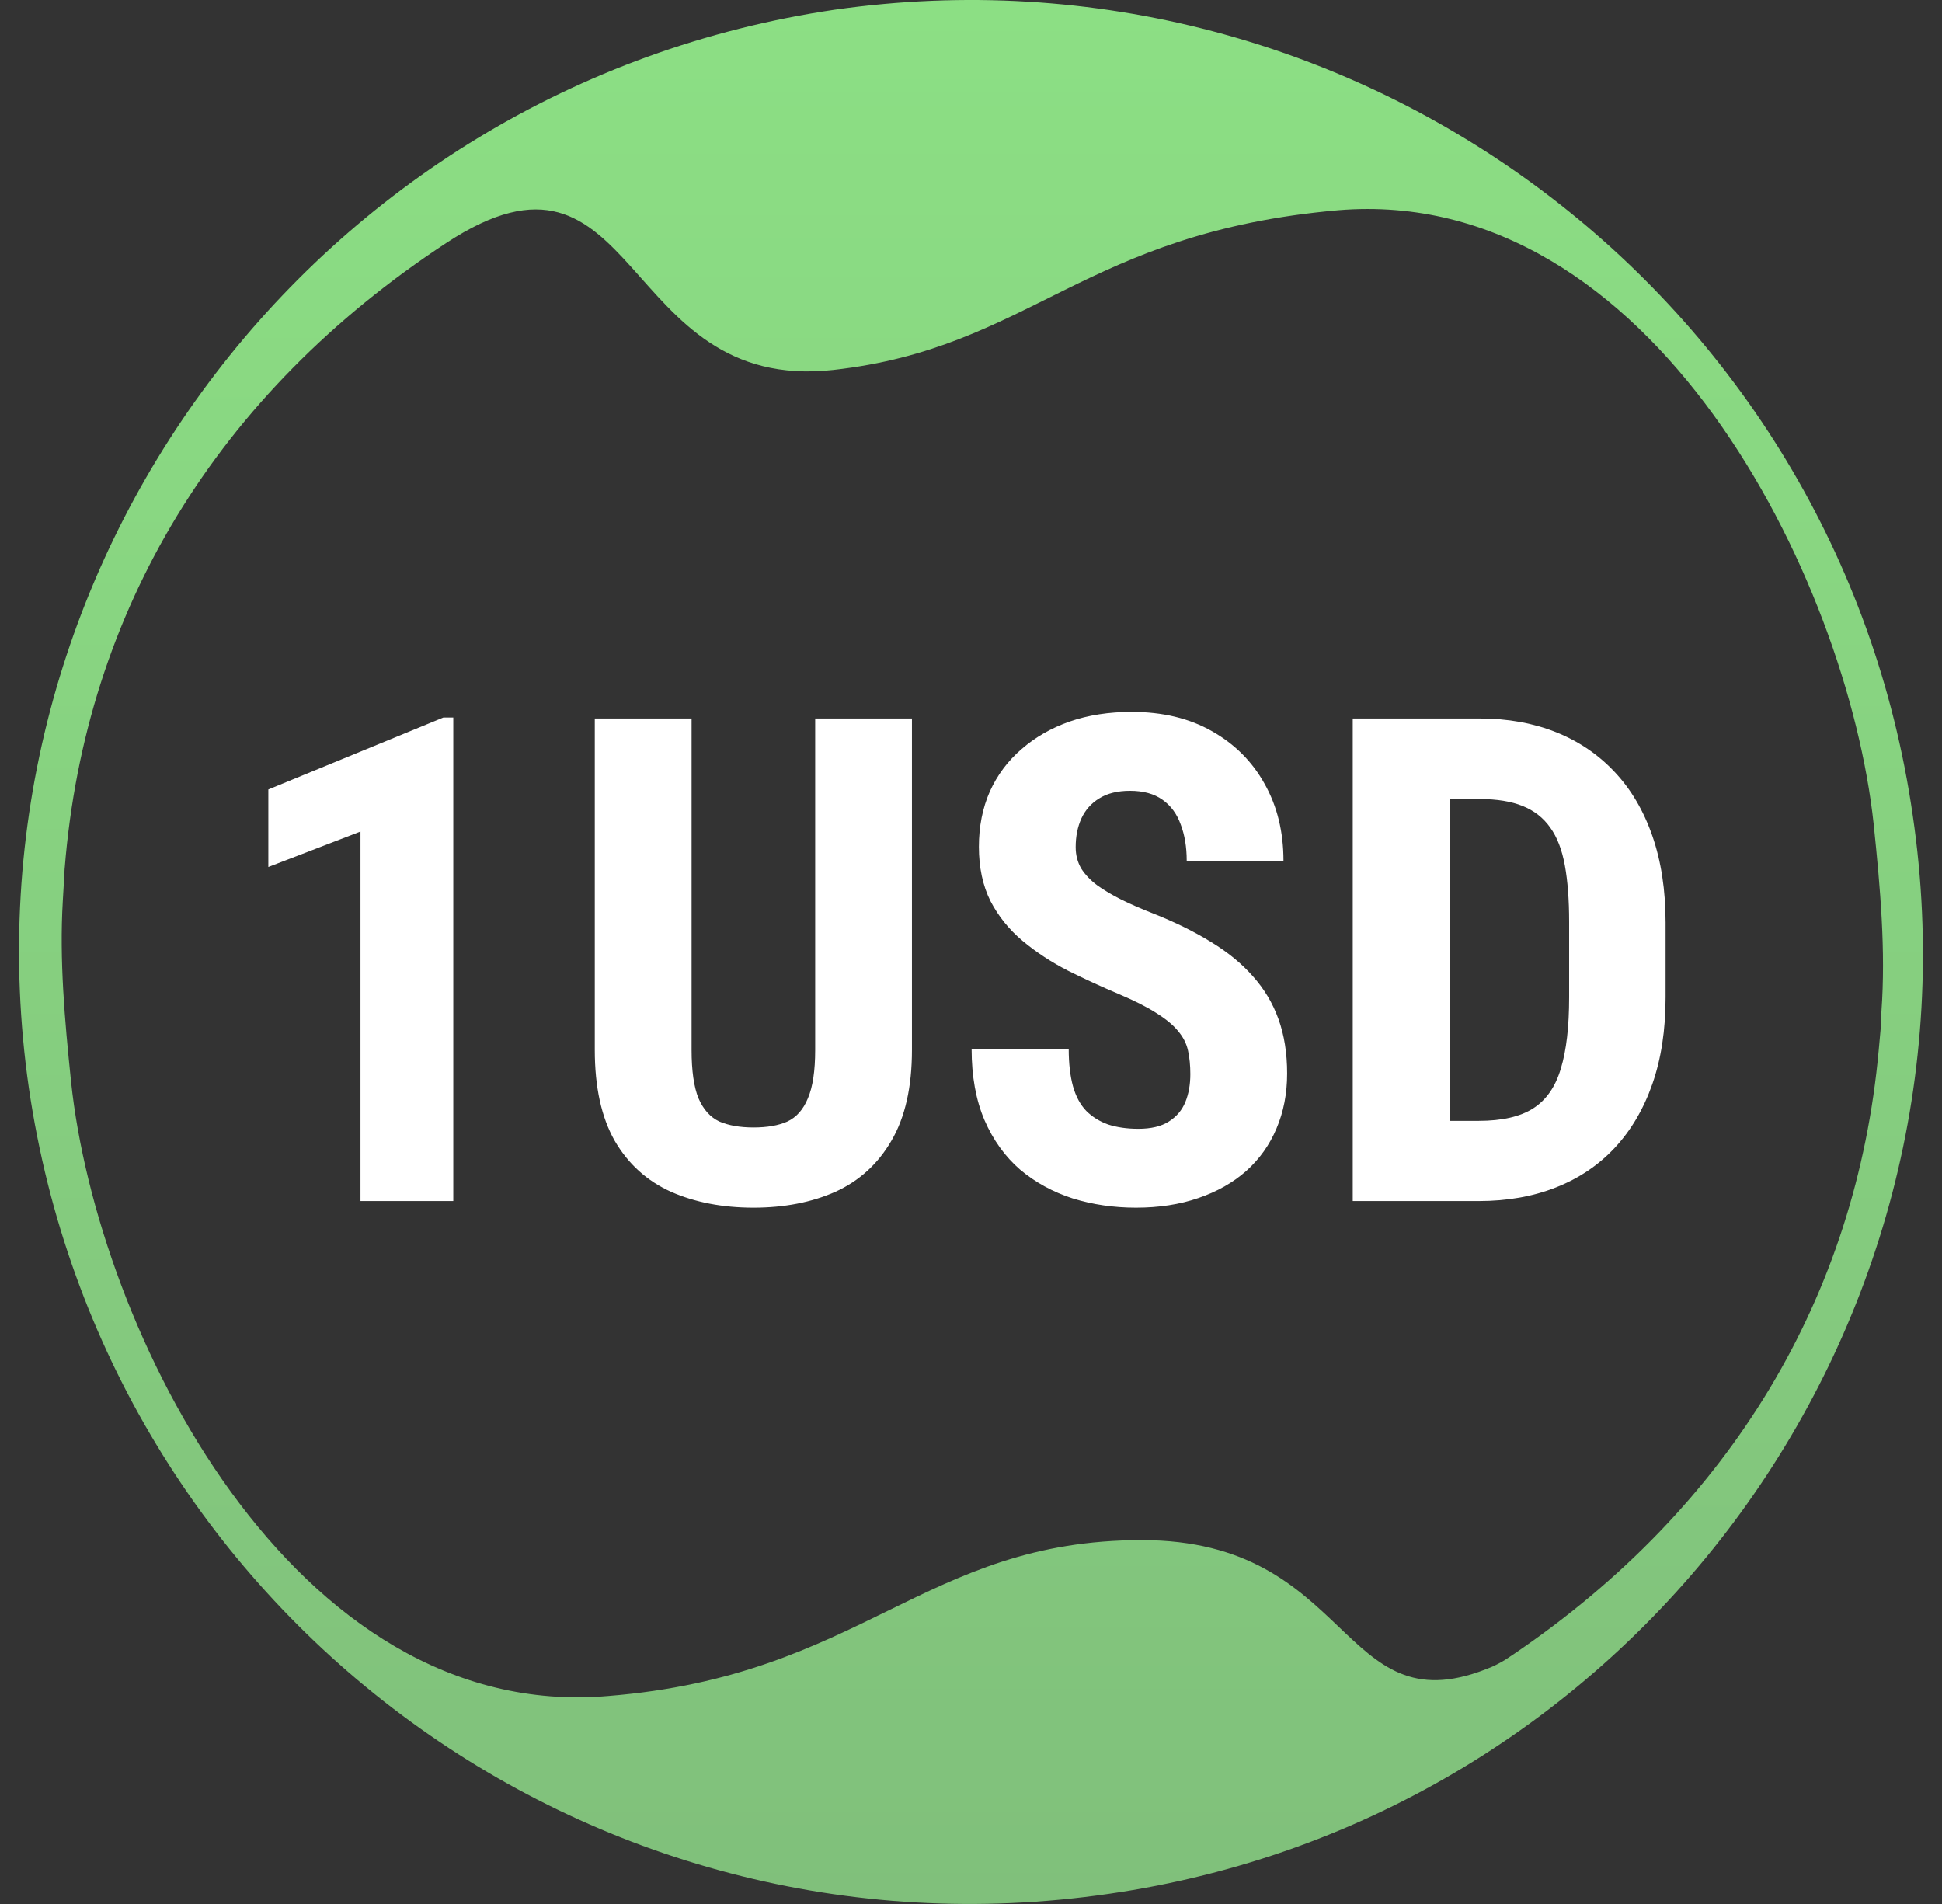
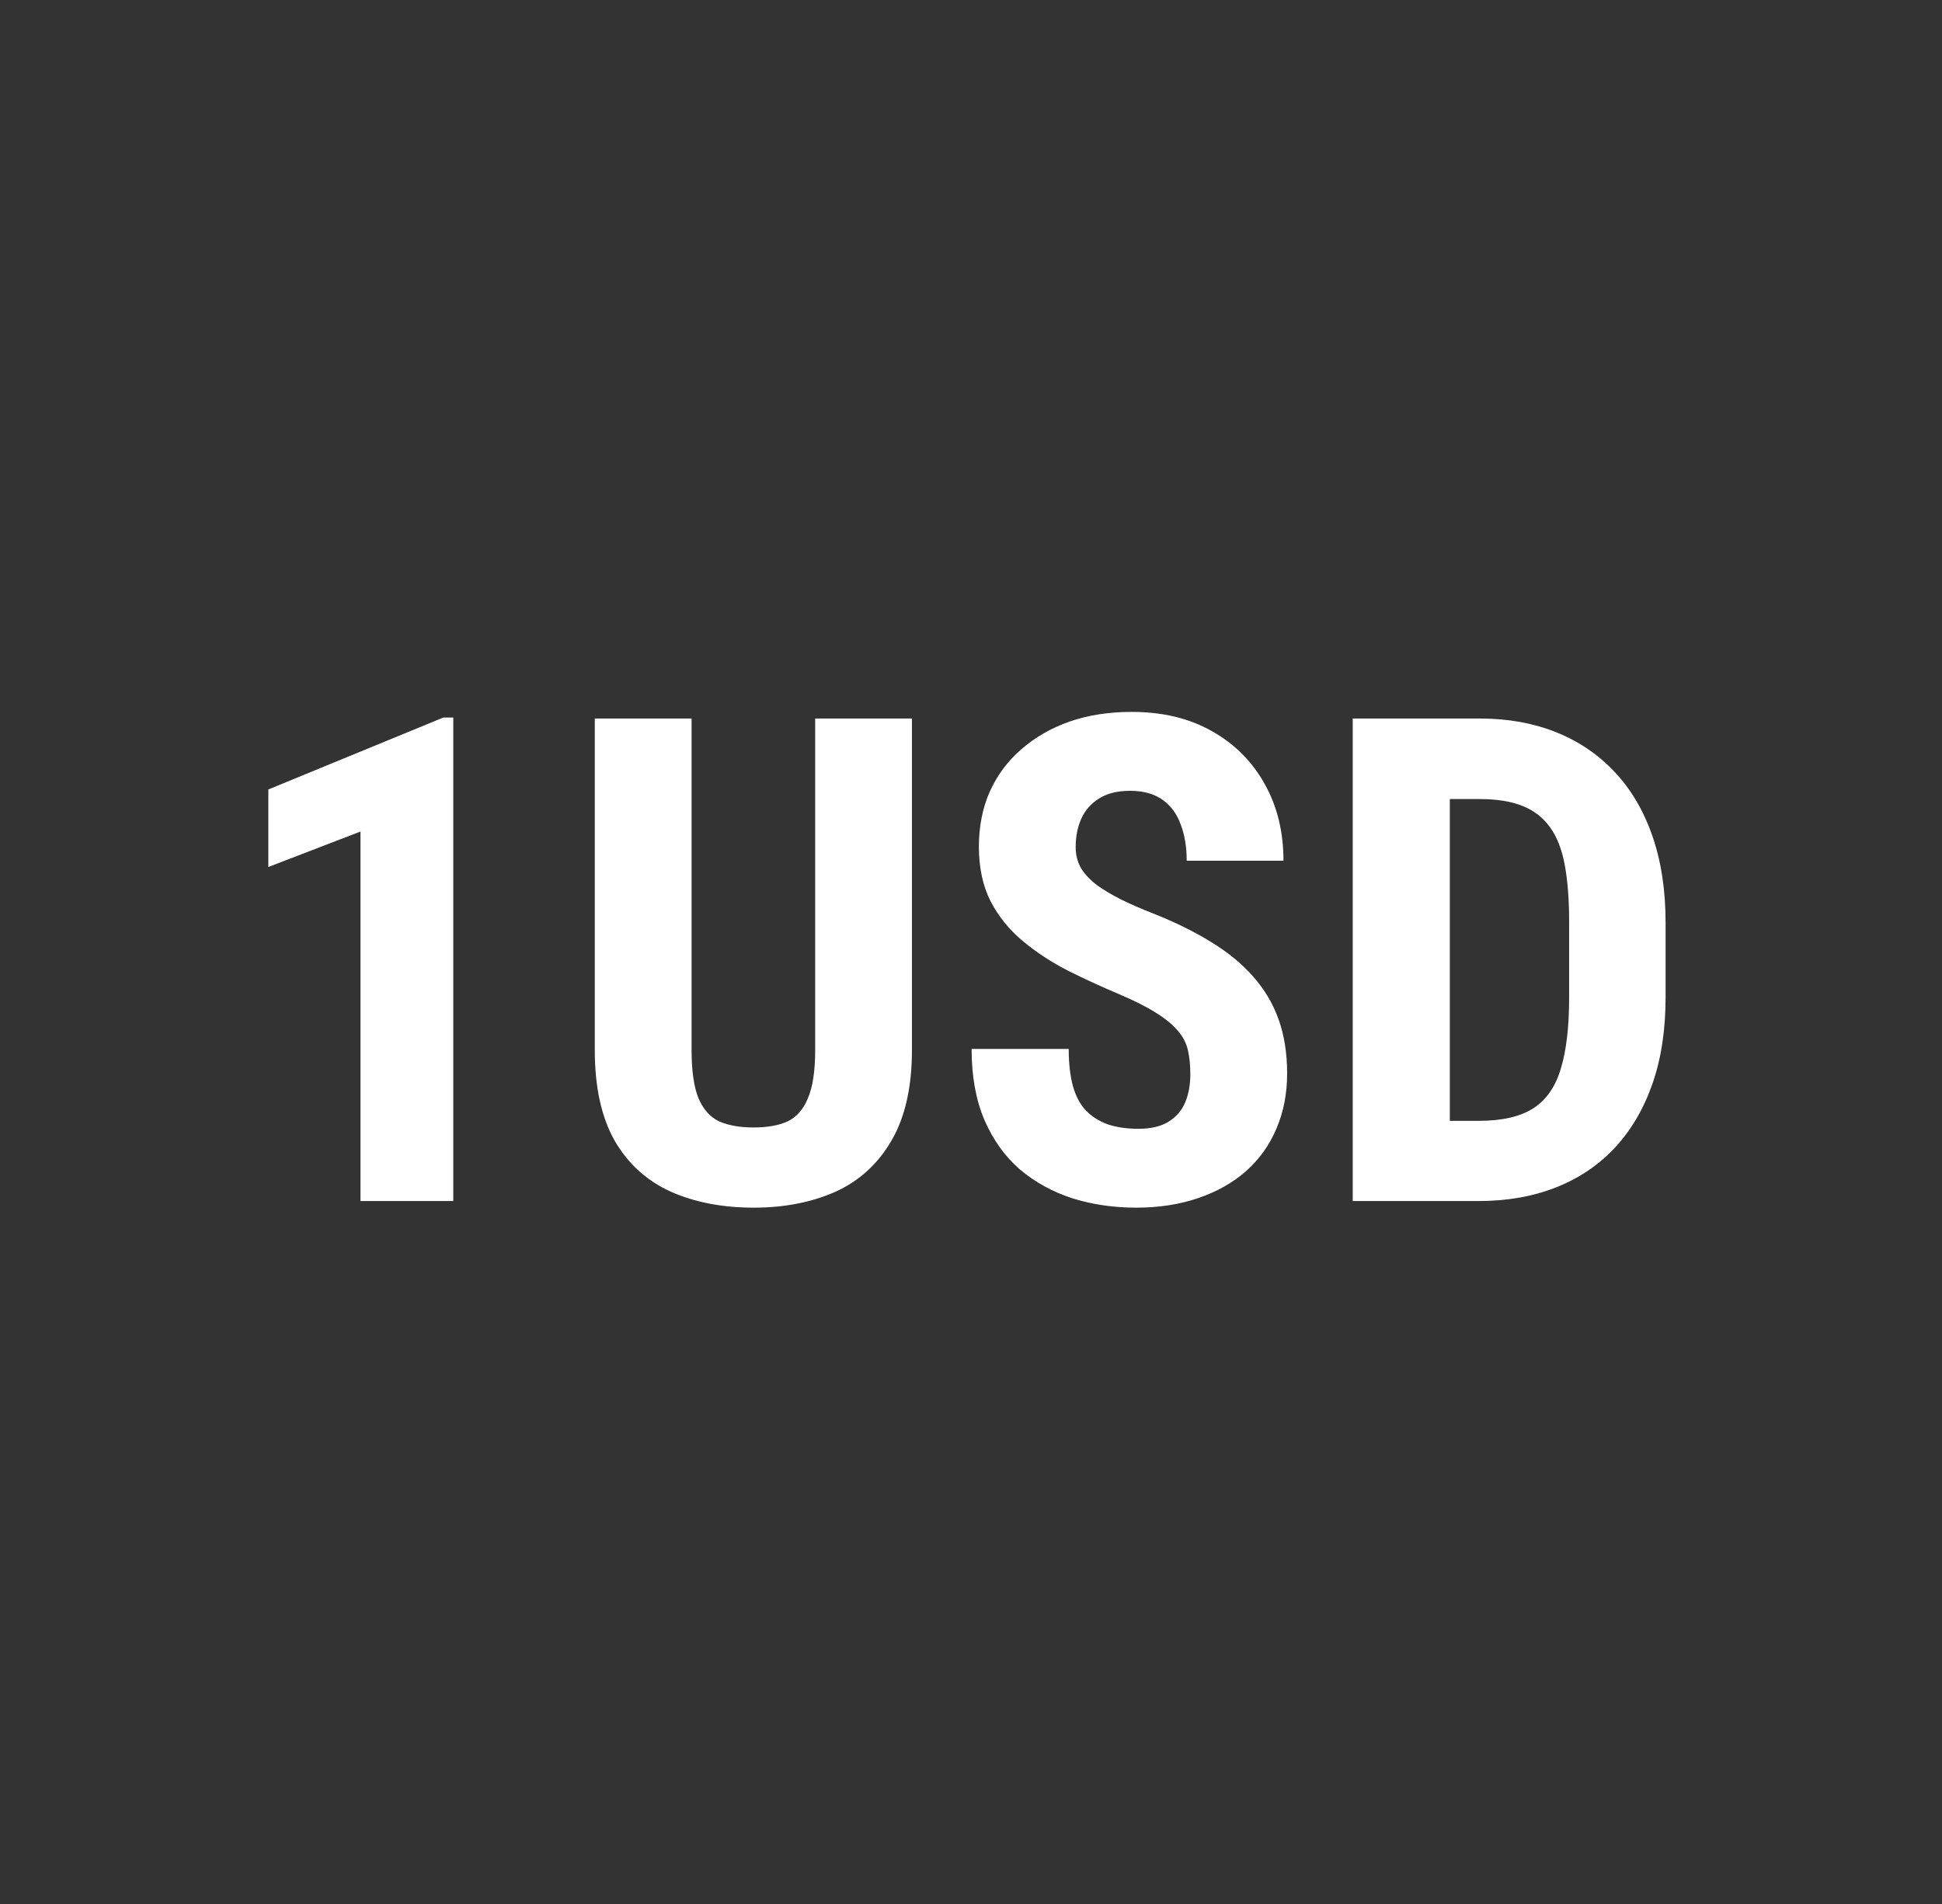
<svg xmlns="http://www.w3.org/2000/svg" width="51" height="50" viewBox="0 0 51 50" fill="none">
  <rect x="0" y="0" width="51" height="50" fill="#333333" stroke="none" />
  <g id="1USD">
-     <path id="Vector" fill-rule="evenodd" clip-rule="evenodd" d="M21.919 0.255C35.608 -1.698 48.265 7.771 50.231 21.408C52.24 35.066 42.76 47.77 29.121 49.733C15.416 51.733 2.757 42.267 0.757 28.563C-1.205 14.921 8.262 2.268 21.919 0.255ZM49.4 27.026C49.398 27.198 49.404 26.768 49.404 26.769C49.401 26.94 49.408 26.815 49.392 26.985C49.392 26.986 49.374 27.183 49.338 27.578C48.752 34.021 45.477 39.551 39.751 43.44C39.583 43.554 39.499 43.611 39.355 43.686C39.211 43.762 39.147 43.787 39.017 43.837C35.173 45.334 35.524 40.444 29.984 40.444C24.265 40.444 22.651 44.001 15.975 44.538C7.681 45.254 2.55 34.915 1.866 28.404C1.698 26.781 1.558 25.21 1.649 23.664C1.681 23.122 1.697 22.851 1.698 22.794C1.699 22.736 1.702 22.874 1.701 22.819C1.701 22.809 1.7 22.8 1.7 22.79C2.24 16.047 5.695 10.335 11.721 6.38C16.816 3.035 16.23 10.343 21.882 9.715C27.065 9.139 28.451 6.107 35.145 5.52C43.382 4.838 48.511 15.172 49.206 21.645C49.381 23.333 49.525 24.96 49.409 26.568C49.408 26.59 49.412 26.536 49.411 26.537C49.401 26.685 49.407 26.551 49.404 26.7C49.404 26.701 49.403 26.809 49.4 27.026Z" fill="url(#paint0_linear_2937_8561)" />
    <path id="Union" fill-rule="evenodd" clip-rule="evenodd" d="M31.199 27.589C31.24 27.775 31.26 27.981 31.26 28.207C31.26 28.48 31.217 28.724 31.13 28.938C31.043 29.153 30.898 29.324 30.695 29.452C30.497 29.579 30.23 29.643 29.894 29.643C29.598 29.643 29.334 29.605 29.102 29.53C28.876 29.449 28.684 29.33 28.527 29.173C28.371 29.011 28.255 28.796 28.179 28.529C28.104 28.256 28.066 27.929 28.066 27.546H25.516C25.516 28.265 25.629 28.889 25.855 29.417C26.082 29.939 26.392 30.371 26.787 30.713C27.187 31.05 27.648 31.302 28.171 31.471C28.693 31.633 29.247 31.714 29.833 31.714C30.436 31.714 30.982 31.63 31.469 31.462C31.962 31.294 32.383 31.056 32.731 30.748C33.079 30.435 33.343 30.064 33.523 29.634C33.709 29.199 33.802 28.718 33.802 28.19C33.802 27.656 33.726 27.18 33.575 26.762C33.425 26.345 33.201 25.971 32.905 25.64C32.609 25.303 32.241 25.002 31.8 24.735C31.359 24.462 30.851 24.213 30.277 23.986C29.981 23.87 29.708 23.752 29.459 23.63C29.215 23.508 29.003 23.383 28.823 23.255C28.643 23.122 28.501 22.974 28.397 22.812C28.298 22.643 28.249 22.455 28.249 22.246C28.249 21.968 28.298 21.718 28.397 21.497C28.501 21.271 28.658 21.094 28.867 20.967C29.081 20.833 29.351 20.767 29.676 20.767C30.024 20.767 30.309 20.845 30.529 21.002C30.75 21.158 30.909 21.376 31.008 21.654C31.112 21.927 31.165 22.243 31.165 22.603H33.706C33.706 21.843 33.541 21.17 33.21 20.584C32.885 19.998 32.424 19.537 31.826 19.2C31.234 18.864 30.532 18.695 29.72 18.695C29.122 18.695 28.58 18.779 28.092 18.948C27.611 19.116 27.19 19.357 26.83 19.67C26.471 19.977 26.192 20.349 25.995 20.784C25.803 21.219 25.707 21.703 25.707 22.237C25.707 22.783 25.809 23.258 26.012 23.664C26.221 24.065 26.502 24.413 26.856 24.709C27.21 25.005 27.608 25.266 28.049 25.492C28.49 25.712 28.945 25.921 29.415 26.119C29.81 26.287 30.129 26.449 30.372 26.606C30.622 26.762 30.811 26.919 30.938 27.076C31.072 27.233 31.159 27.404 31.199 27.589ZM38.075 31.54H38.832C39.581 31.54 40.257 31.421 40.86 31.183C41.464 30.946 41.977 30.6 42.401 30.148C42.83 29.689 43.161 29.13 43.393 28.468C43.625 27.807 43.741 27.047 43.741 26.188V24.23C43.741 23.377 43.625 22.617 43.393 21.95C43.161 21.283 42.83 20.723 42.401 20.27C41.971 19.812 41.458 19.464 40.86 19.226C40.262 18.988 39.598 18.869 38.867 18.869H38.075H36.552H35.525V31.54H36.595H38.075ZM38.075 29.434H38.832C39.447 29.434 39.926 29.324 40.268 29.104C40.611 28.883 40.851 28.535 40.991 28.059C41.136 27.584 41.208 26.96 41.208 26.188V24.213C41.208 23.627 41.17 23.131 41.095 22.725C41.02 22.313 40.892 21.982 40.712 21.733C40.532 21.477 40.291 21.289 39.99 21.167C39.688 21.045 39.314 20.984 38.867 20.984H38.075V29.434ZM21.408 18.869H23.949V27.572C23.949 28.547 23.77 29.341 23.41 29.956C23.056 30.566 22.566 31.012 21.939 31.297C21.312 31.575 20.596 31.714 19.789 31.714C18.977 31.714 18.255 31.575 17.622 31.297C16.99 31.012 16.496 30.566 16.142 29.956C15.794 29.341 15.62 28.547 15.62 27.572V18.869H18.162V27.572C18.162 28.123 18.223 28.547 18.344 28.843C18.472 29.138 18.655 29.341 18.893 29.452C19.136 29.556 19.435 29.608 19.789 29.608C20.149 29.608 20.445 29.556 20.677 29.452C20.915 29.341 21.095 29.138 21.216 28.843C21.344 28.547 21.408 28.123 21.408 27.572V18.869ZM11.904 31.54V18.843H11.643L7.047 20.732V22.768L9.467 21.837V31.54H11.904Z" fill="white" />
  </g>
  <defs>
    <linearGradient id="paint0_linear_2937_8561" x1="25.5" y1="50" x2="25.5" y2="-3.00383e-07" gradientUnits="userSpaceOnUse">
      <stop stop-color="#80C07B" />
      <stop offset="1" stop-color="#8CDF84" />
    </linearGradient>
  </defs>
</svg>